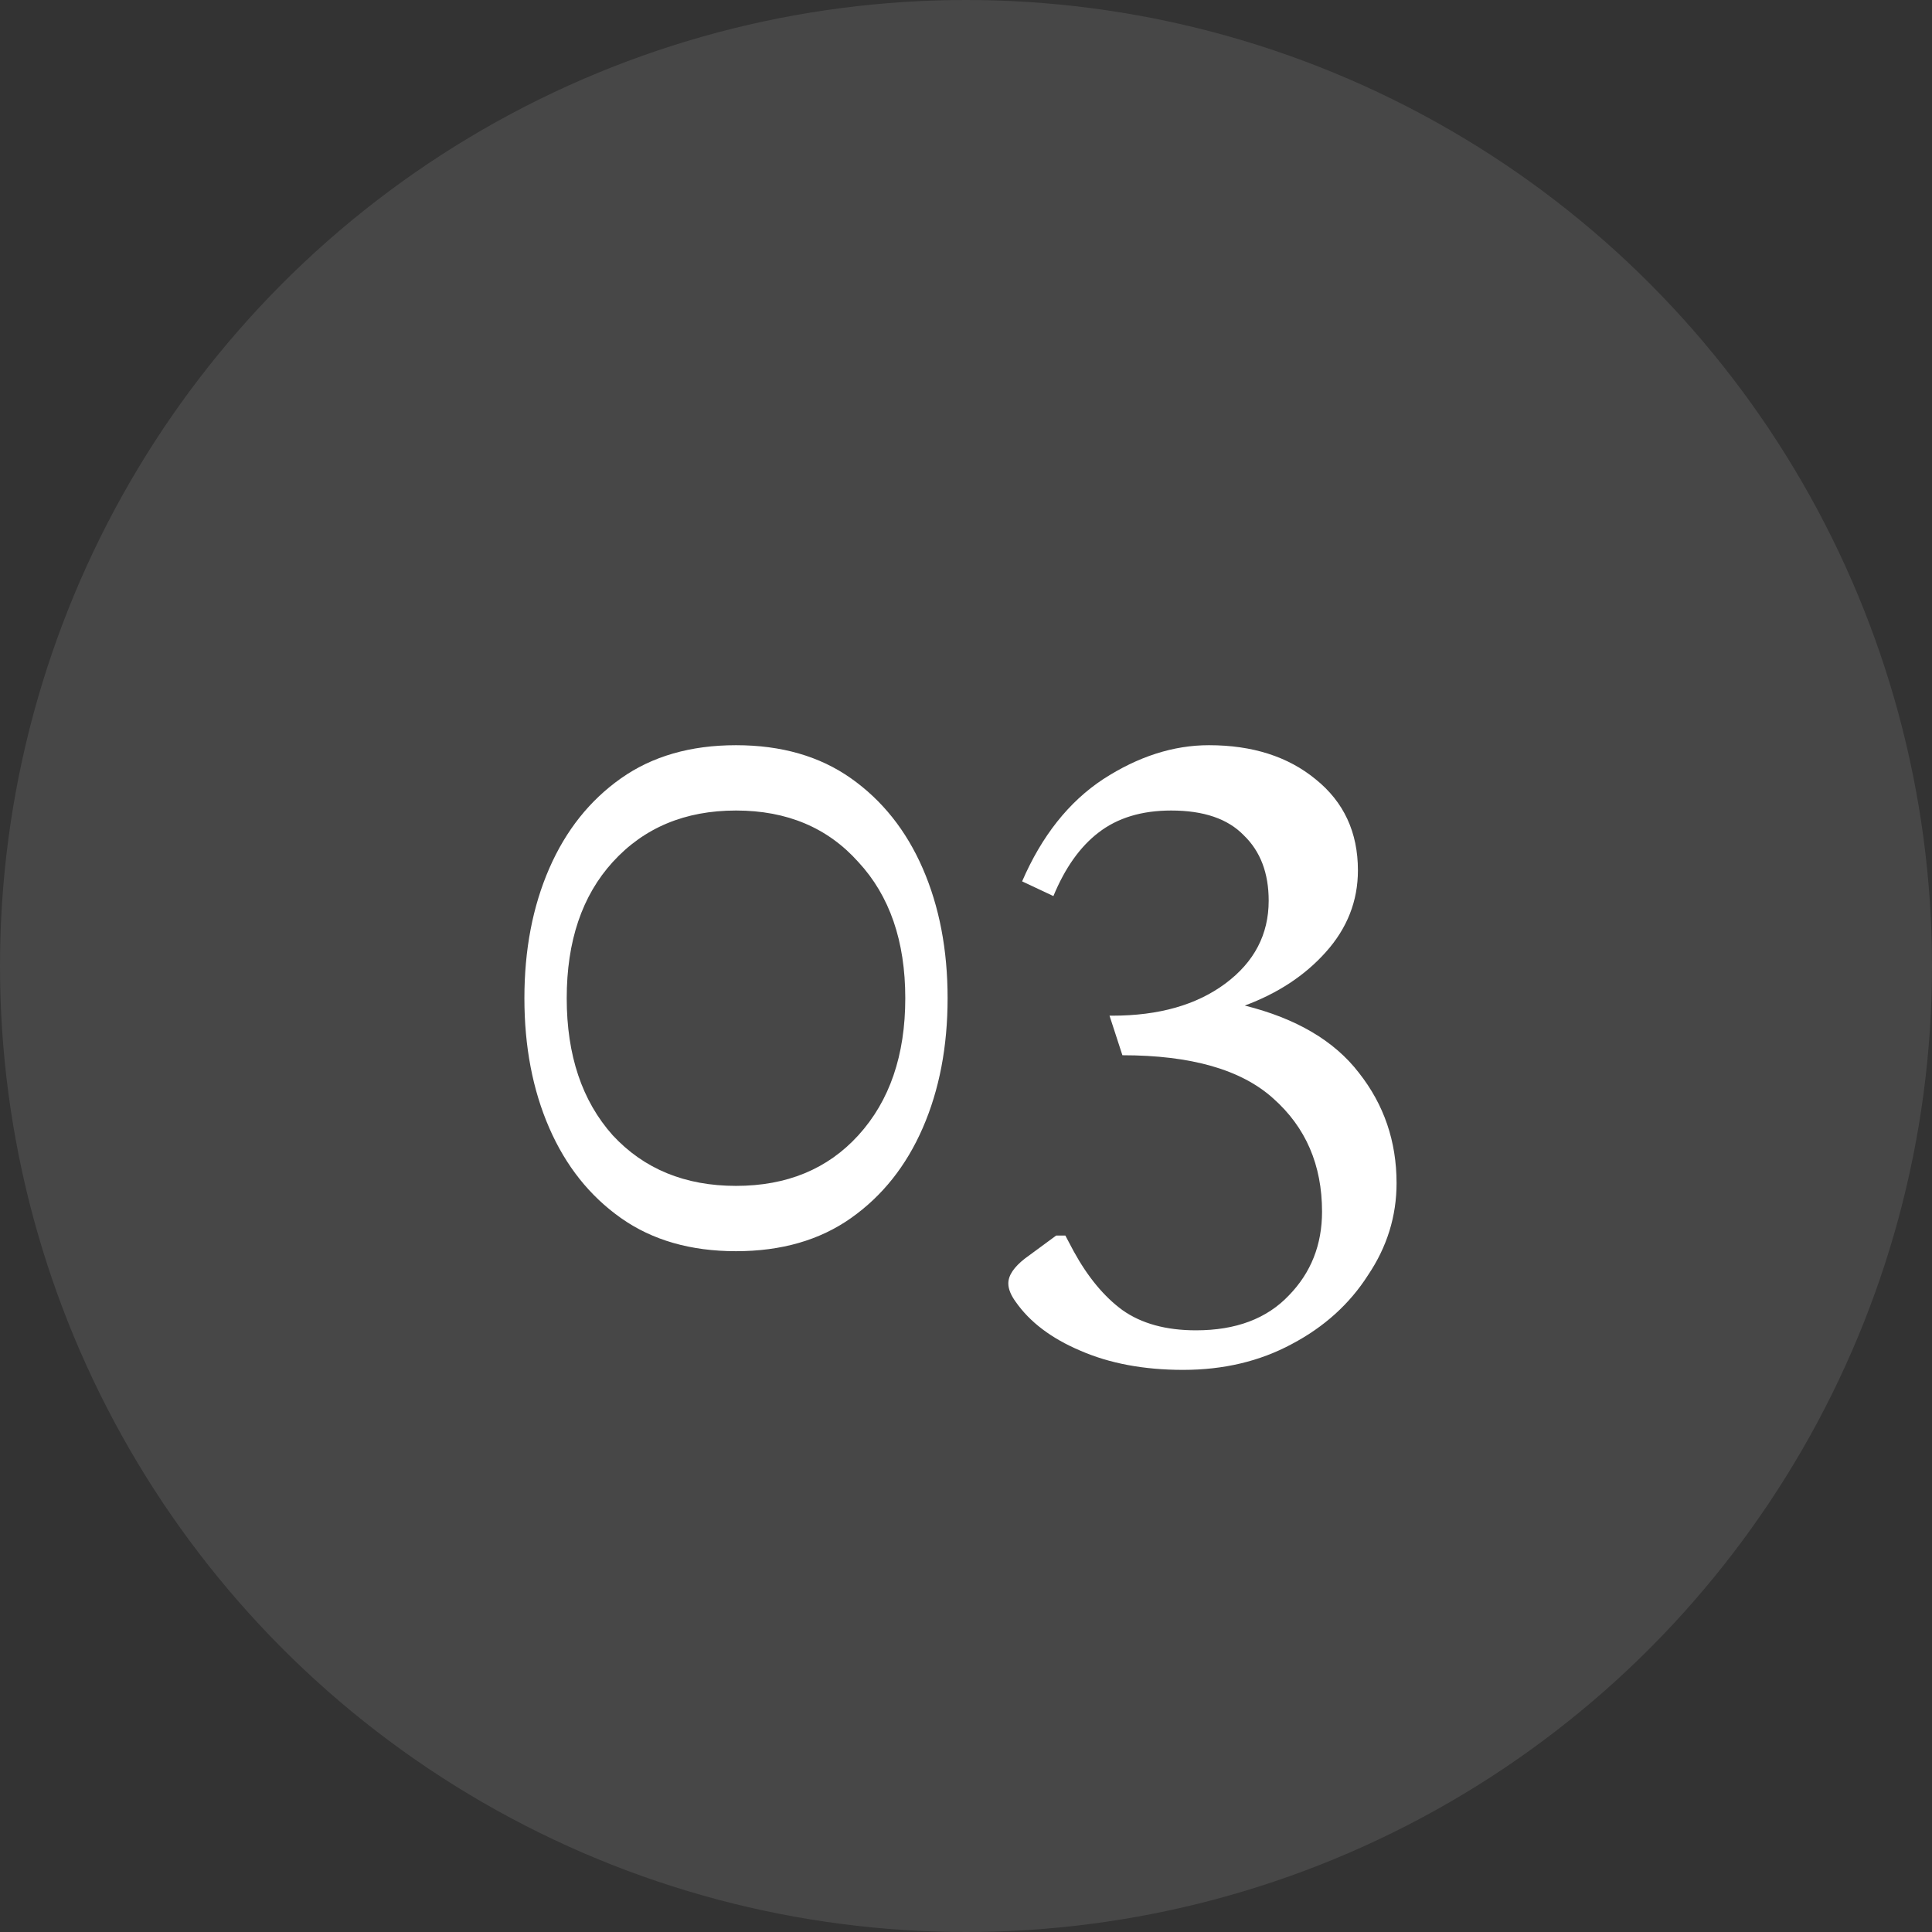
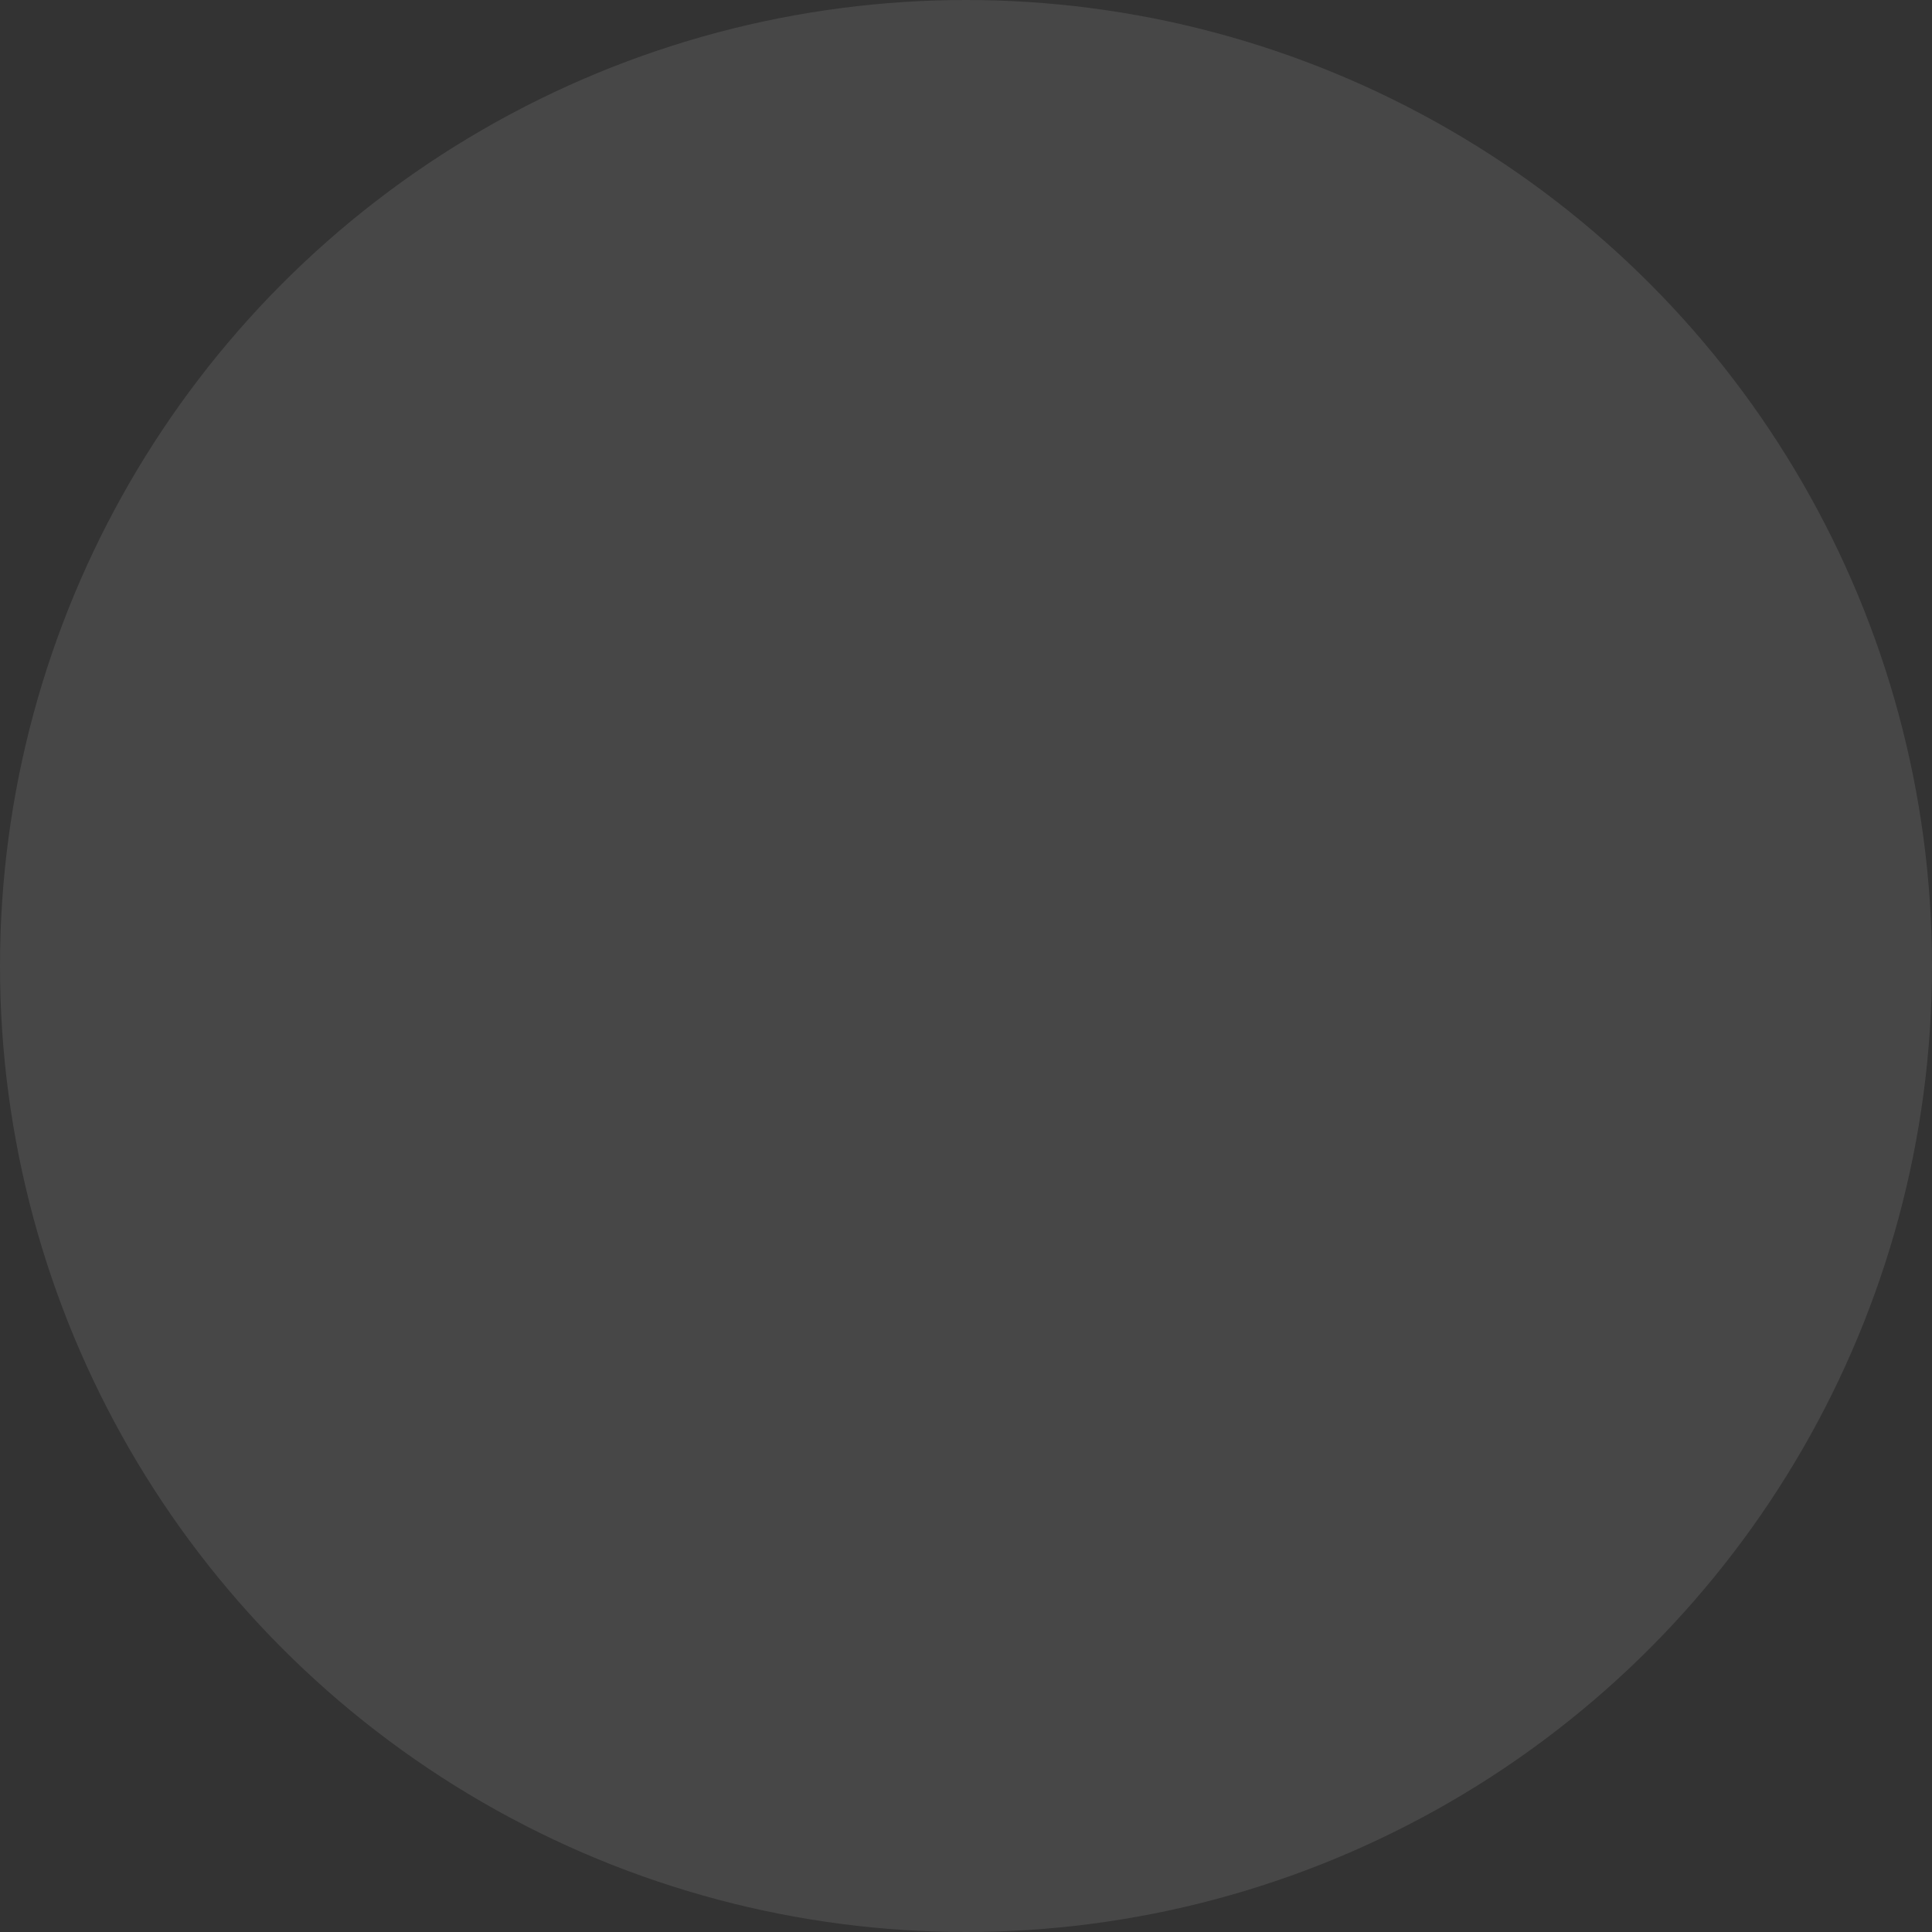
<svg xmlns="http://www.w3.org/2000/svg" width="42" height="42" viewBox="0 0 42 42" fill="none">
  <rect x="0" y="0" width="42" height="42" fill="#333333" stroke="none" />
  <circle opacity="0.1" cx="21" cy="21" r="21" fill="white" />
-   <path d="M16 27.2C15.013 27.2 14.18 26.96 13.5 26.48C12.82 26 12.3 25.347 11.94 24.52C11.58 23.693 11.4 22.753 11.4 21.7C11.4 20.647 11.58 19.707 11.94 18.88C12.3 18.053 12.82 17.4 13.5 16.92C14.18 16.44 15.013 16.2 16 16.2C16.987 16.2 17.82 16.44 18.5 16.92C19.18 17.4 19.7 18.053 20.06 18.88C20.42 19.707 20.6 20.647 20.6 21.7C20.6 22.753 20.42 23.693 20.06 24.52C19.7 25.347 19.18 26 18.5 26.48C17.82 26.96 16.987 27.2 16 27.2ZM16 25.78C17.107 25.78 17.993 25.413 18.66 24.68C19.34 23.933 19.68 22.94 19.68 21.7C19.68 20.46 19.34 19.473 18.66 18.74C17.993 17.993 17.107 17.62 16 17.62C14.893 17.62 14 17.993 13.32 18.74C12.653 19.473 12.32 20.46 12.32 21.7C12.32 22.94 12.653 23.933 13.32 24.68C14 25.413 14.893 25.78 16 25.78ZM25.72 29.78C24.867 29.78 24.12 29.64 23.48 29.36C22.853 29.093 22.387 28.74 22.08 28.3C21.973 28.153 21.92 28.02 21.92 27.9C21.92 27.727 22.04 27.547 22.28 27.36L22.96 26.86H23.16L23.34 27.2C23.647 27.76 24 28.187 24.4 28.48C24.813 28.773 25.347 28.92 26 28.92C26.867 28.92 27.54 28.667 28.02 28.16C28.5 27.667 28.74 27.06 28.74 26.34C28.74 25.327 28.387 24.507 27.68 23.88C26.987 23.253 25.893 22.94 24.4 22.94L24.12 22.08H24.18C25.193 22.08 26.013 21.847 26.64 21.38C27.267 20.913 27.58 20.313 27.58 19.58C27.58 18.98 27.4 18.507 27.04 18.16C26.693 17.8 26.167 17.62 25.46 17.62C24.82 17.62 24.293 17.78 23.88 18.1C23.48 18.407 23.153 18.867 22.9 19.48L22.22 19.16C22.647 18.173 23.233 17.433 23.98 16.94C24.74 16.447 25.507 16.2 26.28 16.2C27.227 16.2 28 16.447 28.6 16.94C29.213 17.433 29.52 18.093 29.52 18.92C29.52 19.587 29.287 20.18 28.82 20.7C28.367 21.207 27.78 21.593 27.06 21.86C28.18 22.14 29.007 22.627 29.54 23.32C30.087 24.013 30.36 24.813 30.36 25.72C30.36 26.44 30.153 27.107 29.74 27.72C29.34 28.347 28.787 28.847 28.08 29.22C27.387 29.593 26.6 29.78 25.72 29.78Z" fill="white" />
</svg>